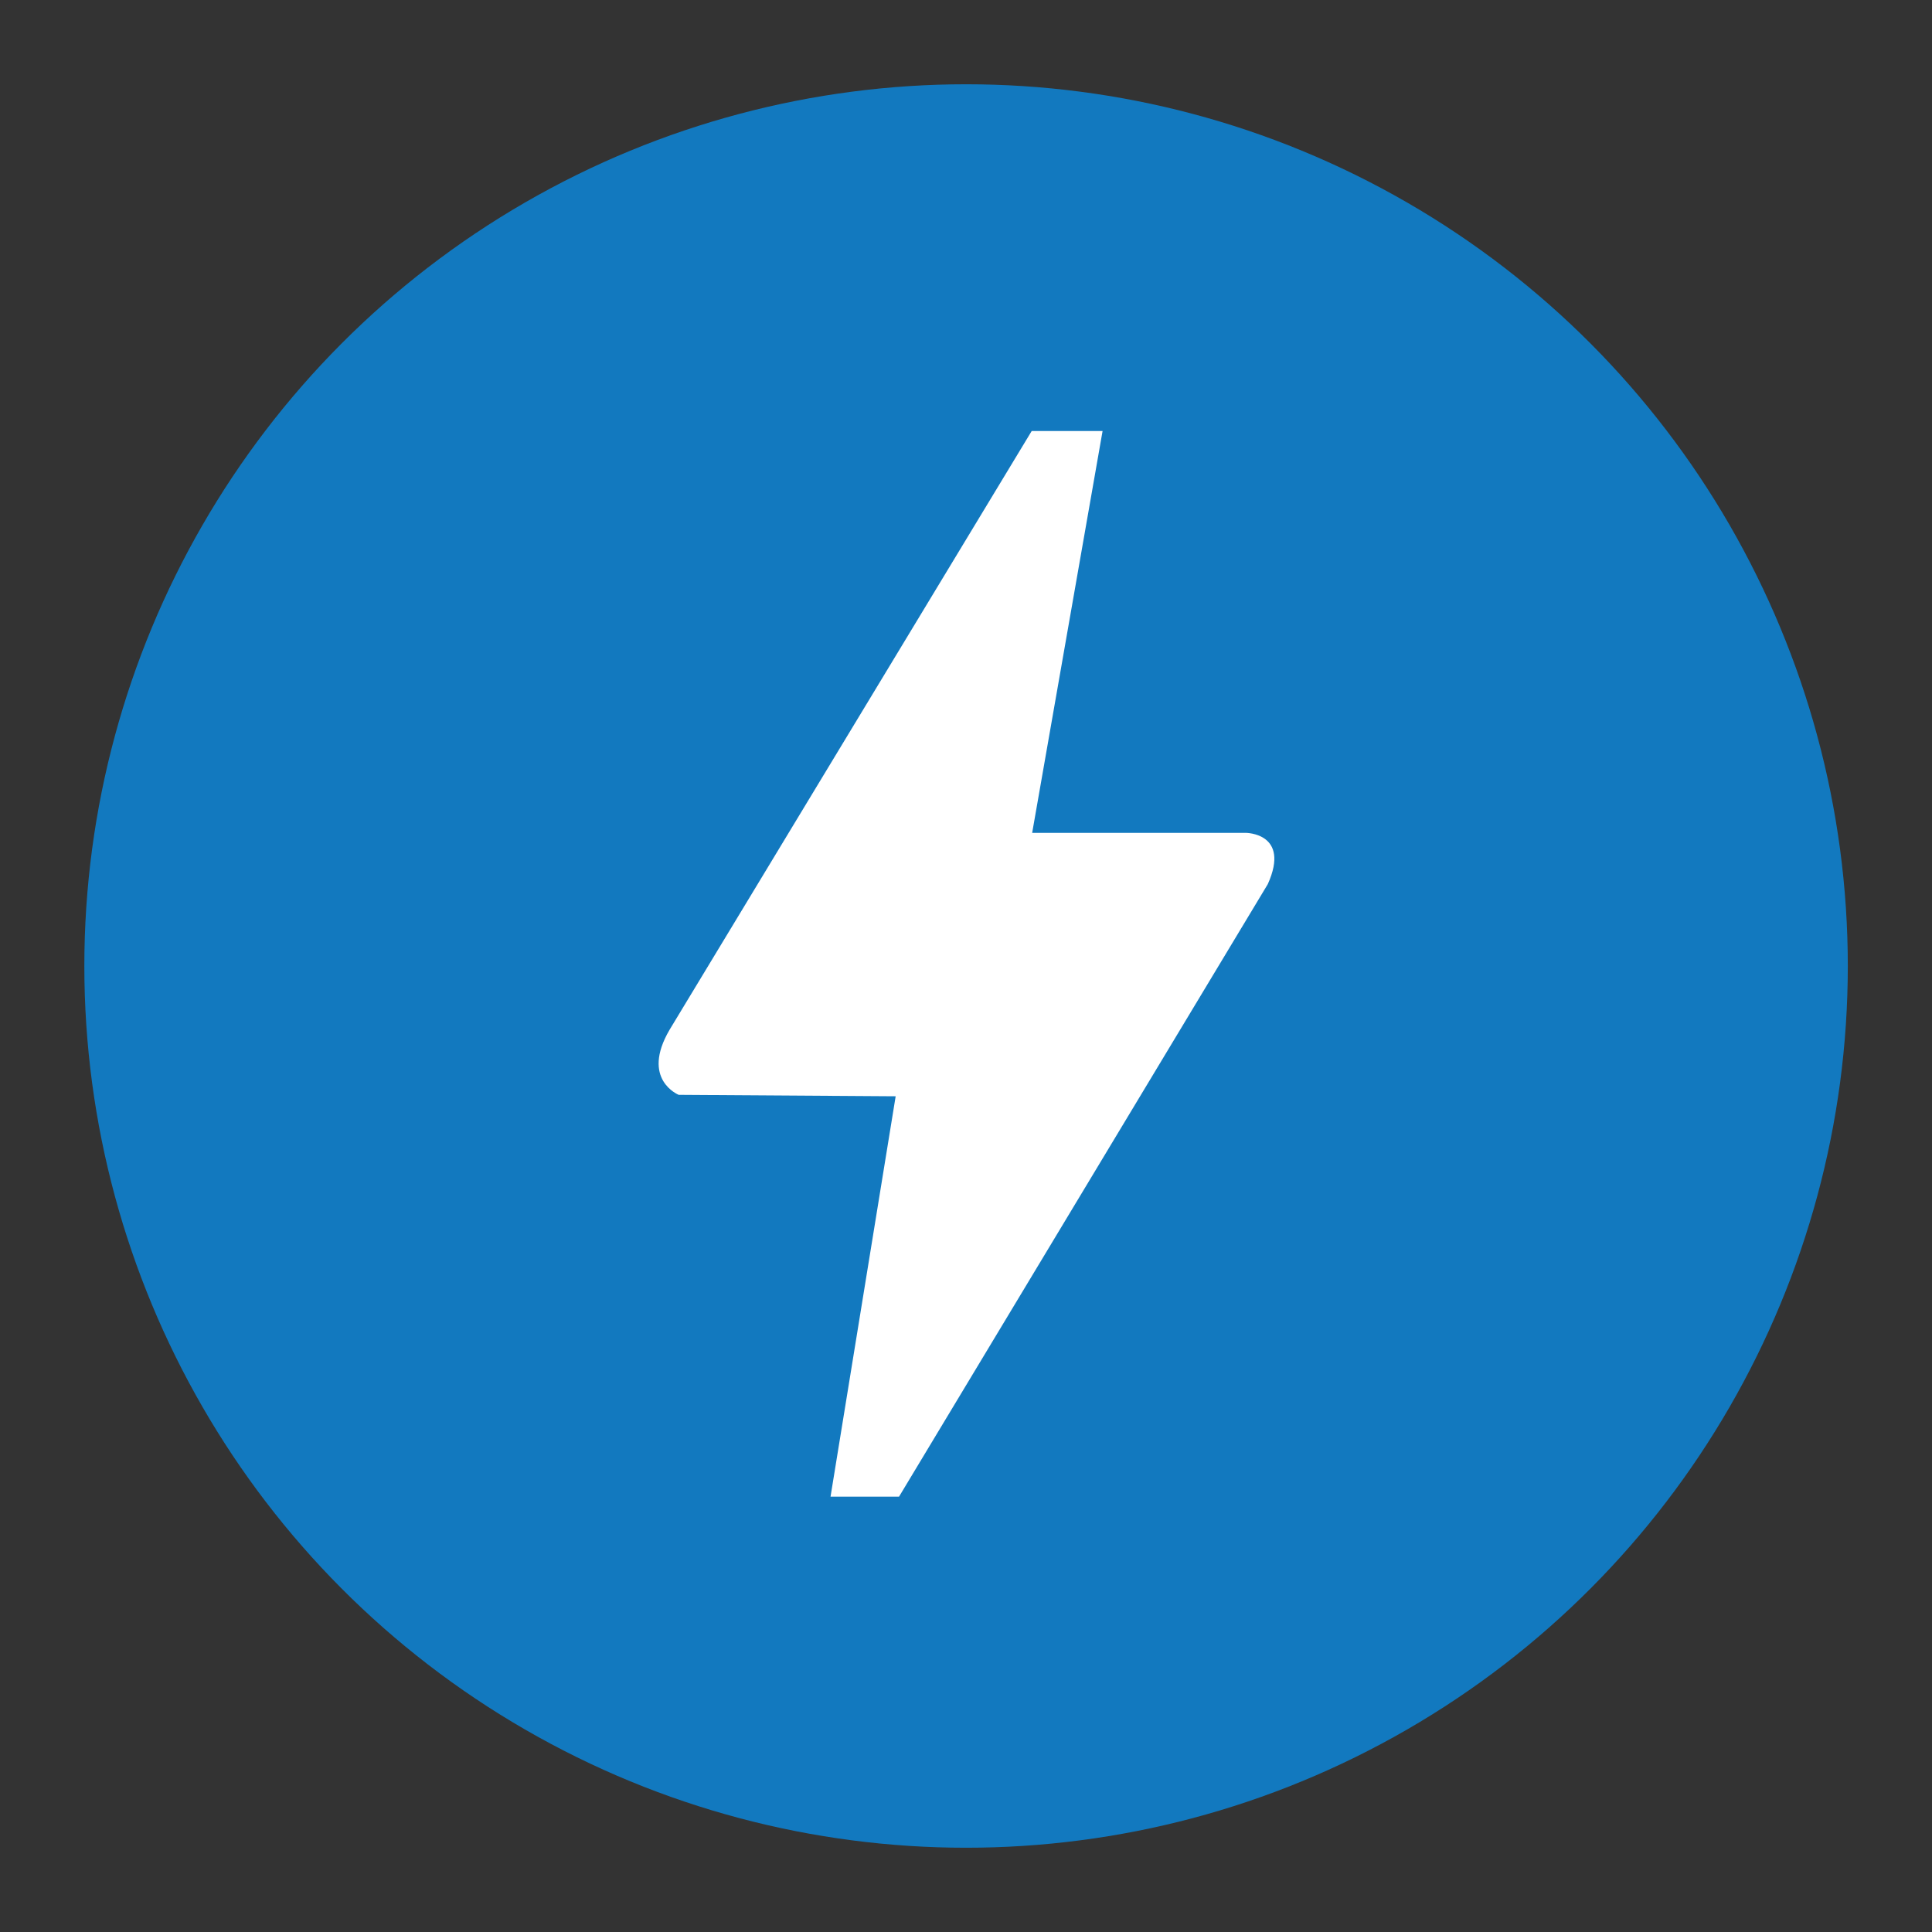
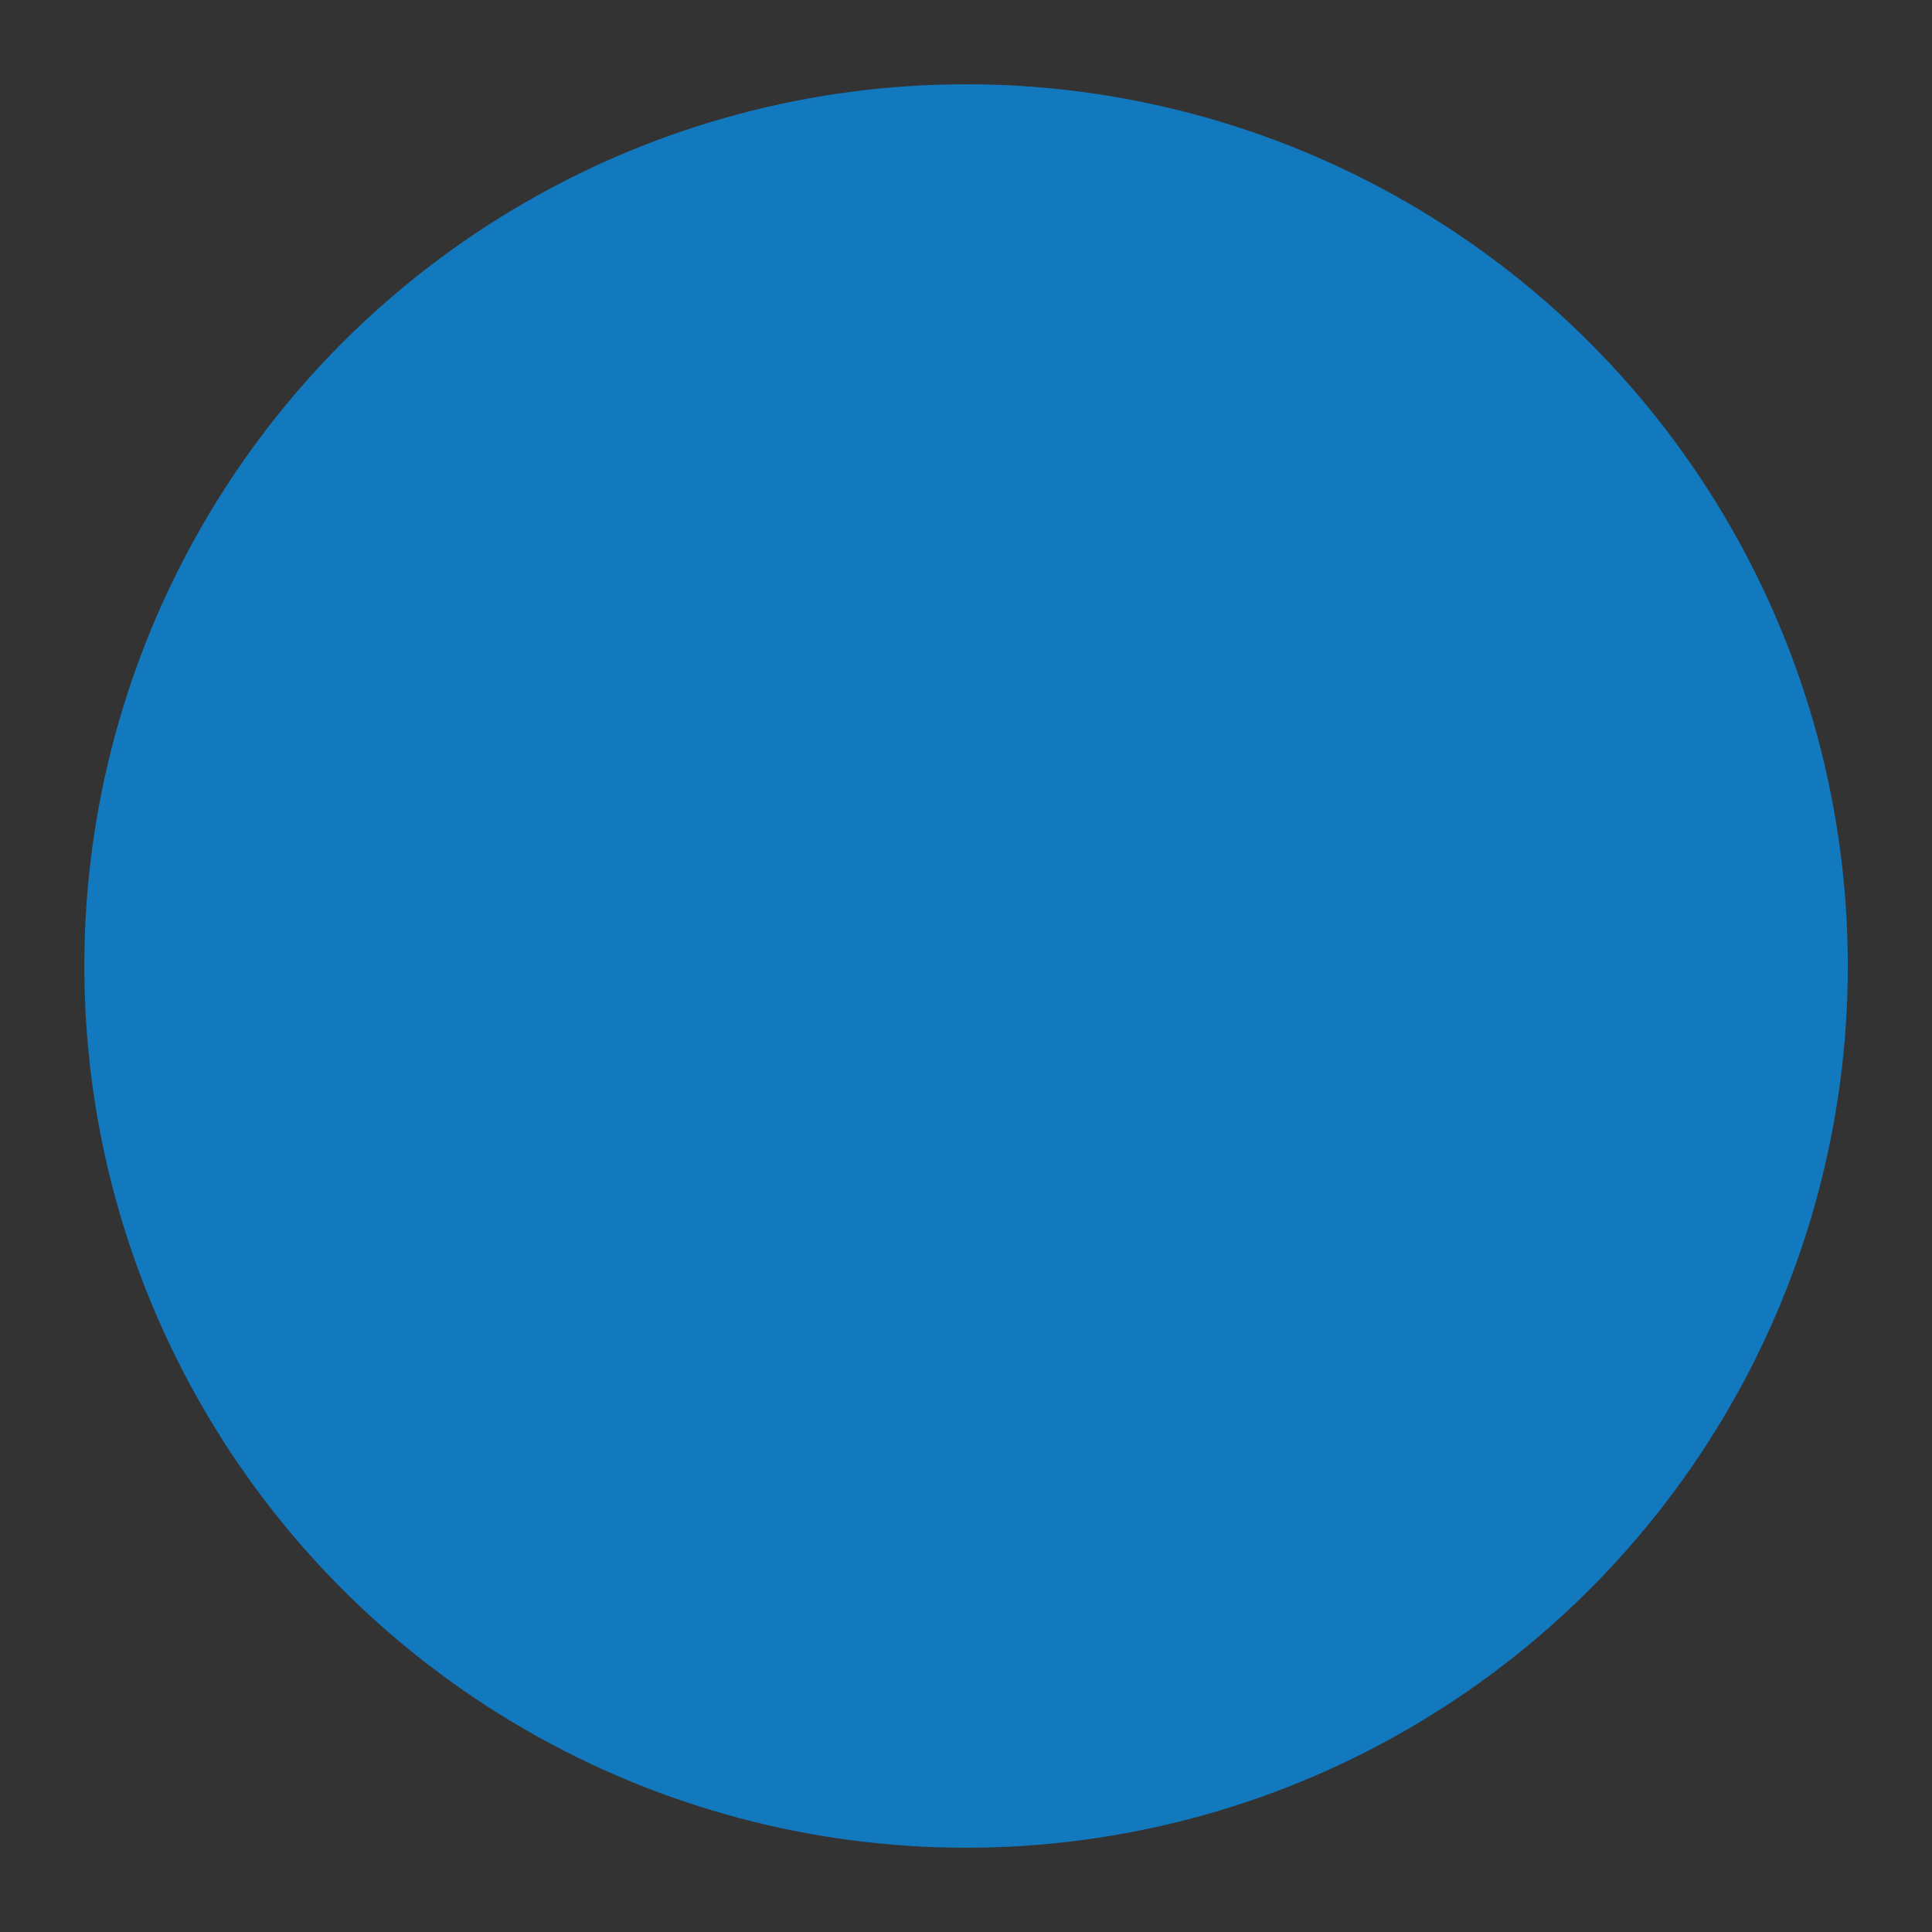
<svg xmlns="http://www.w3.org/2000/svg" version="1.1" id="Layer_1" x="0px" y="0px" viewBox="0 0 1000 1000" style="enable-background:new 0 0 1000 1000;" xml:space="preserve">
  <rect x="0" y="0" width="1000" height="1000" fill="#333333" stroke="none" />
  <style type="text/css">
	.st0{fill:#1279BF;}
	.st1{fill:#FFFFFF;}
</style>
  <g transform="matrix(2.479 0 0 2.479 -38.401 -41.659)">
    <circle class="st0" cx="217.2" cy="218.5" r="184.1" />
-     <path class="st1" d="M231,190.7h44.6c0,0,9.4,0,4.6,10.7l-77,127.9h-14.3l13.6-83.6l-45.3-0.3c0,0-8-3.2-1.9-13.6l75.6-125h14.8   L231,190.7z" />
  </g>
</svg>